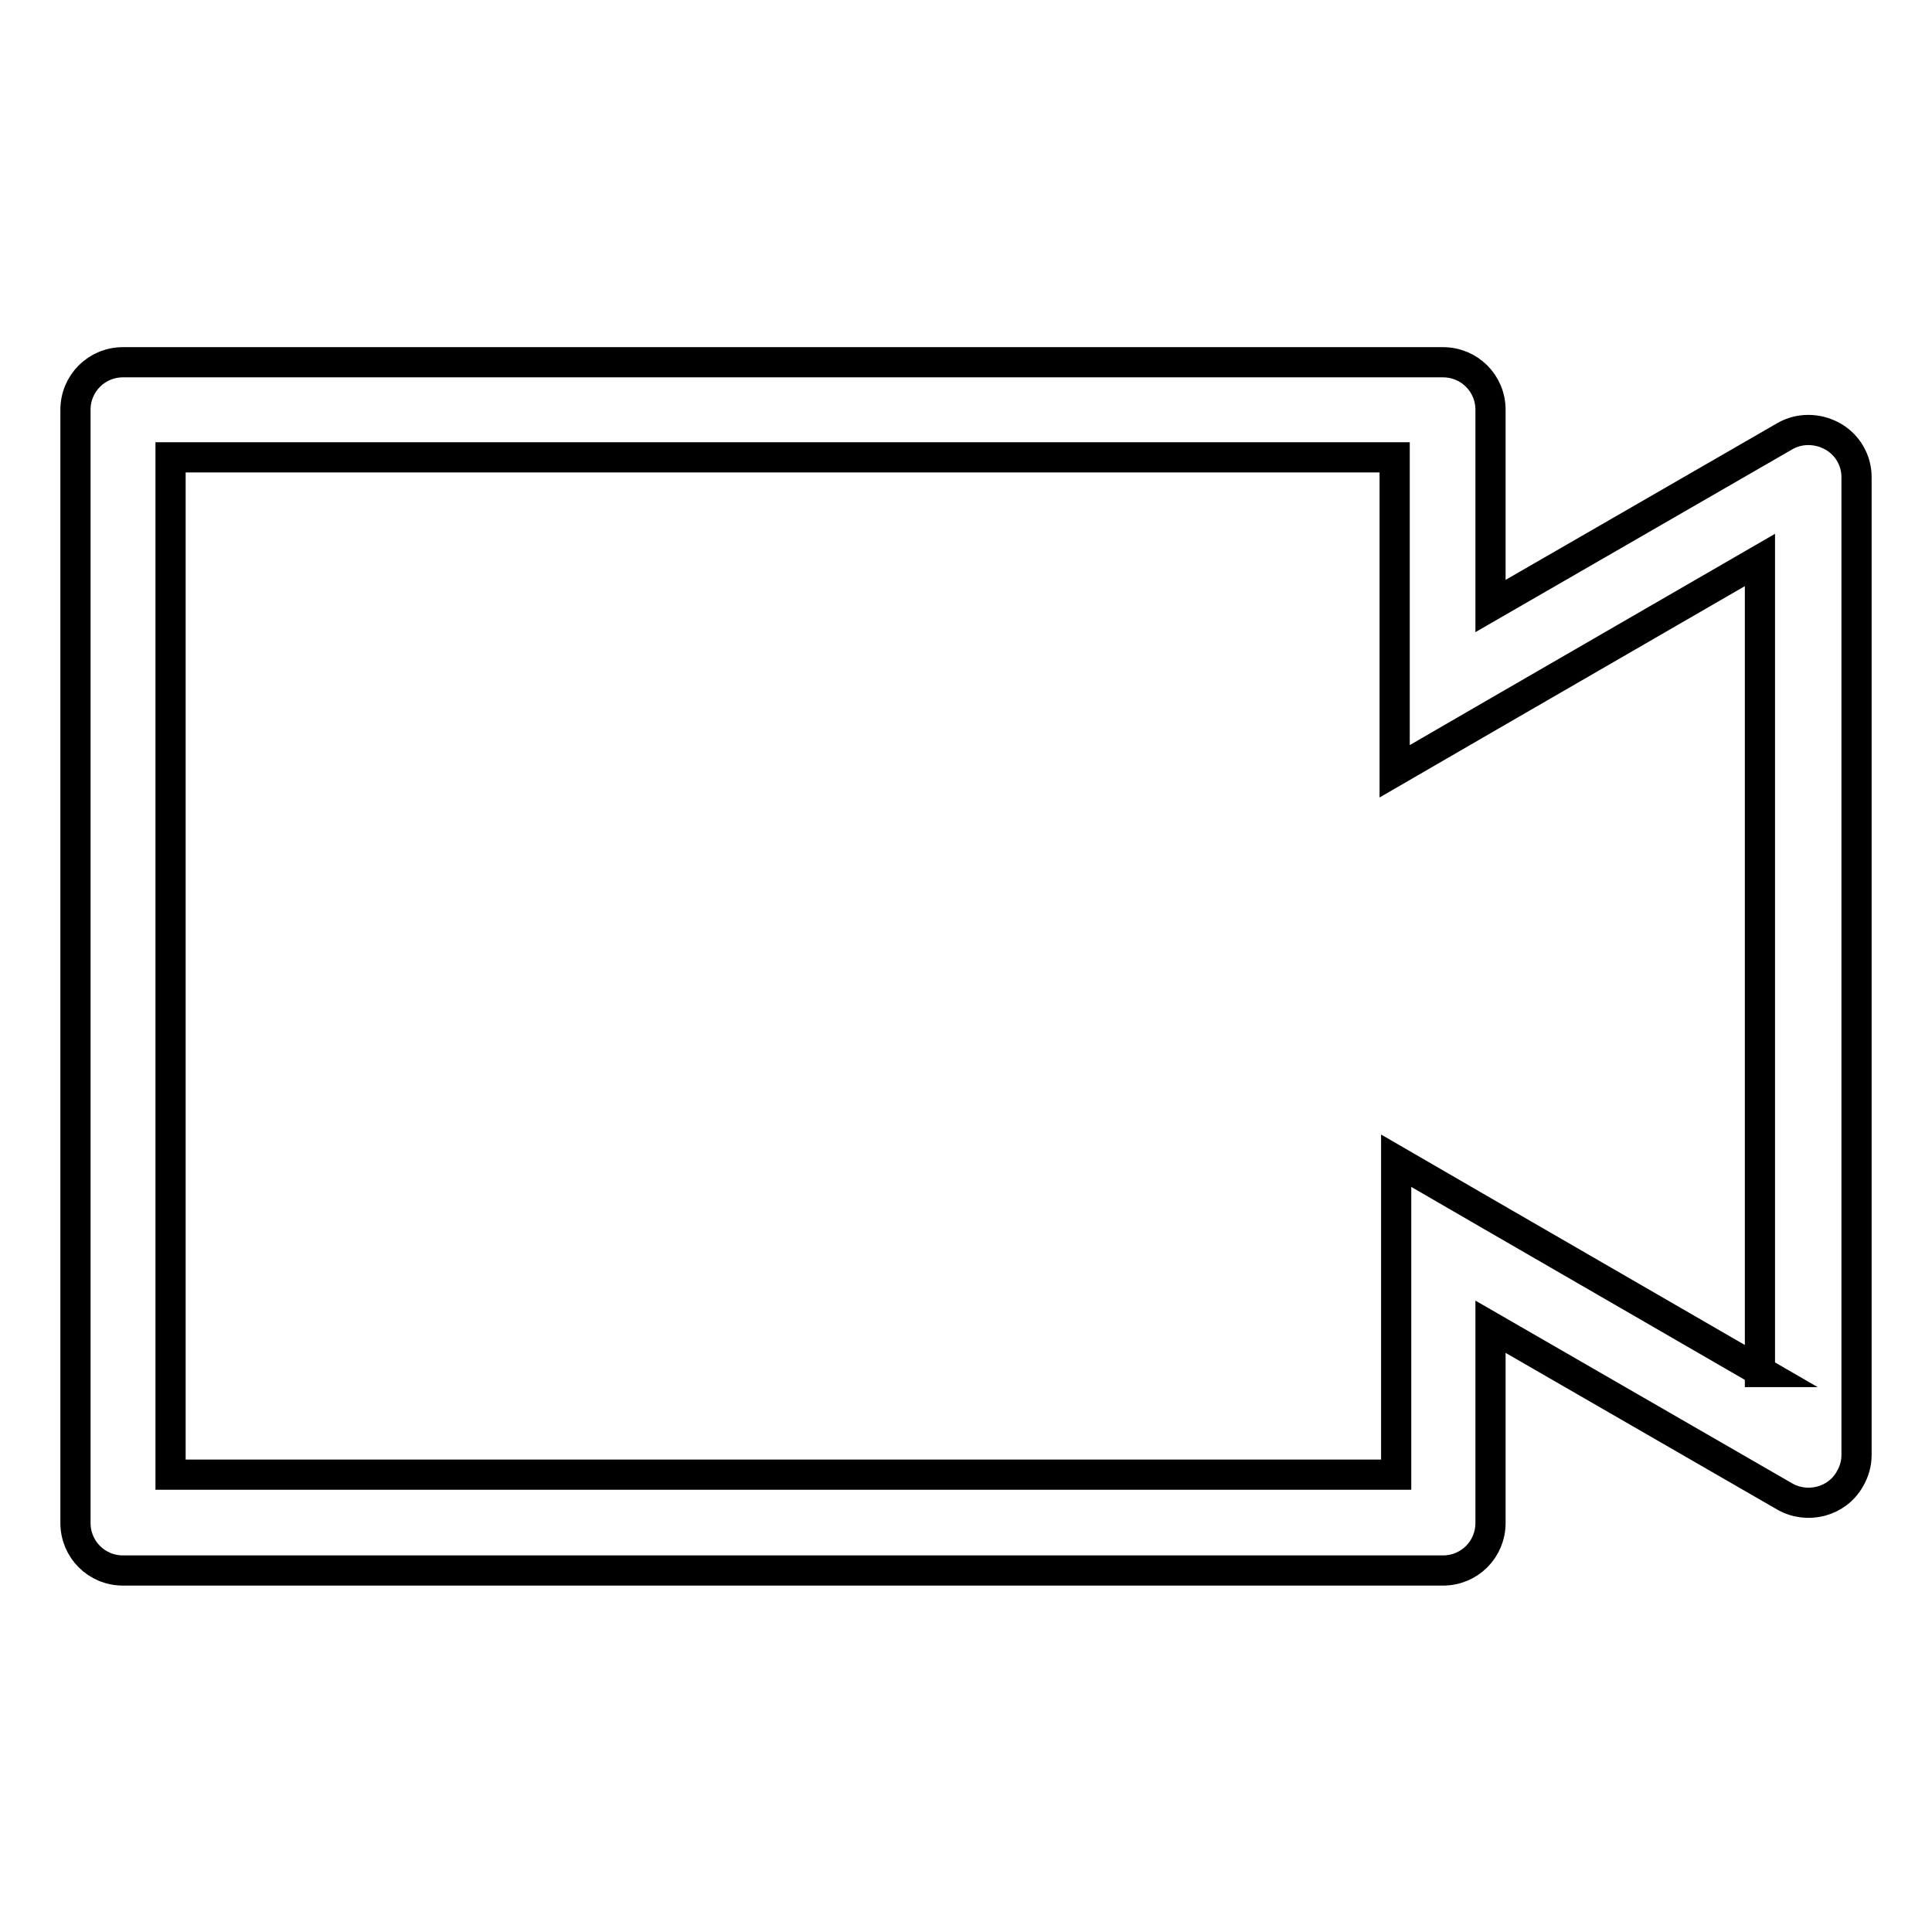
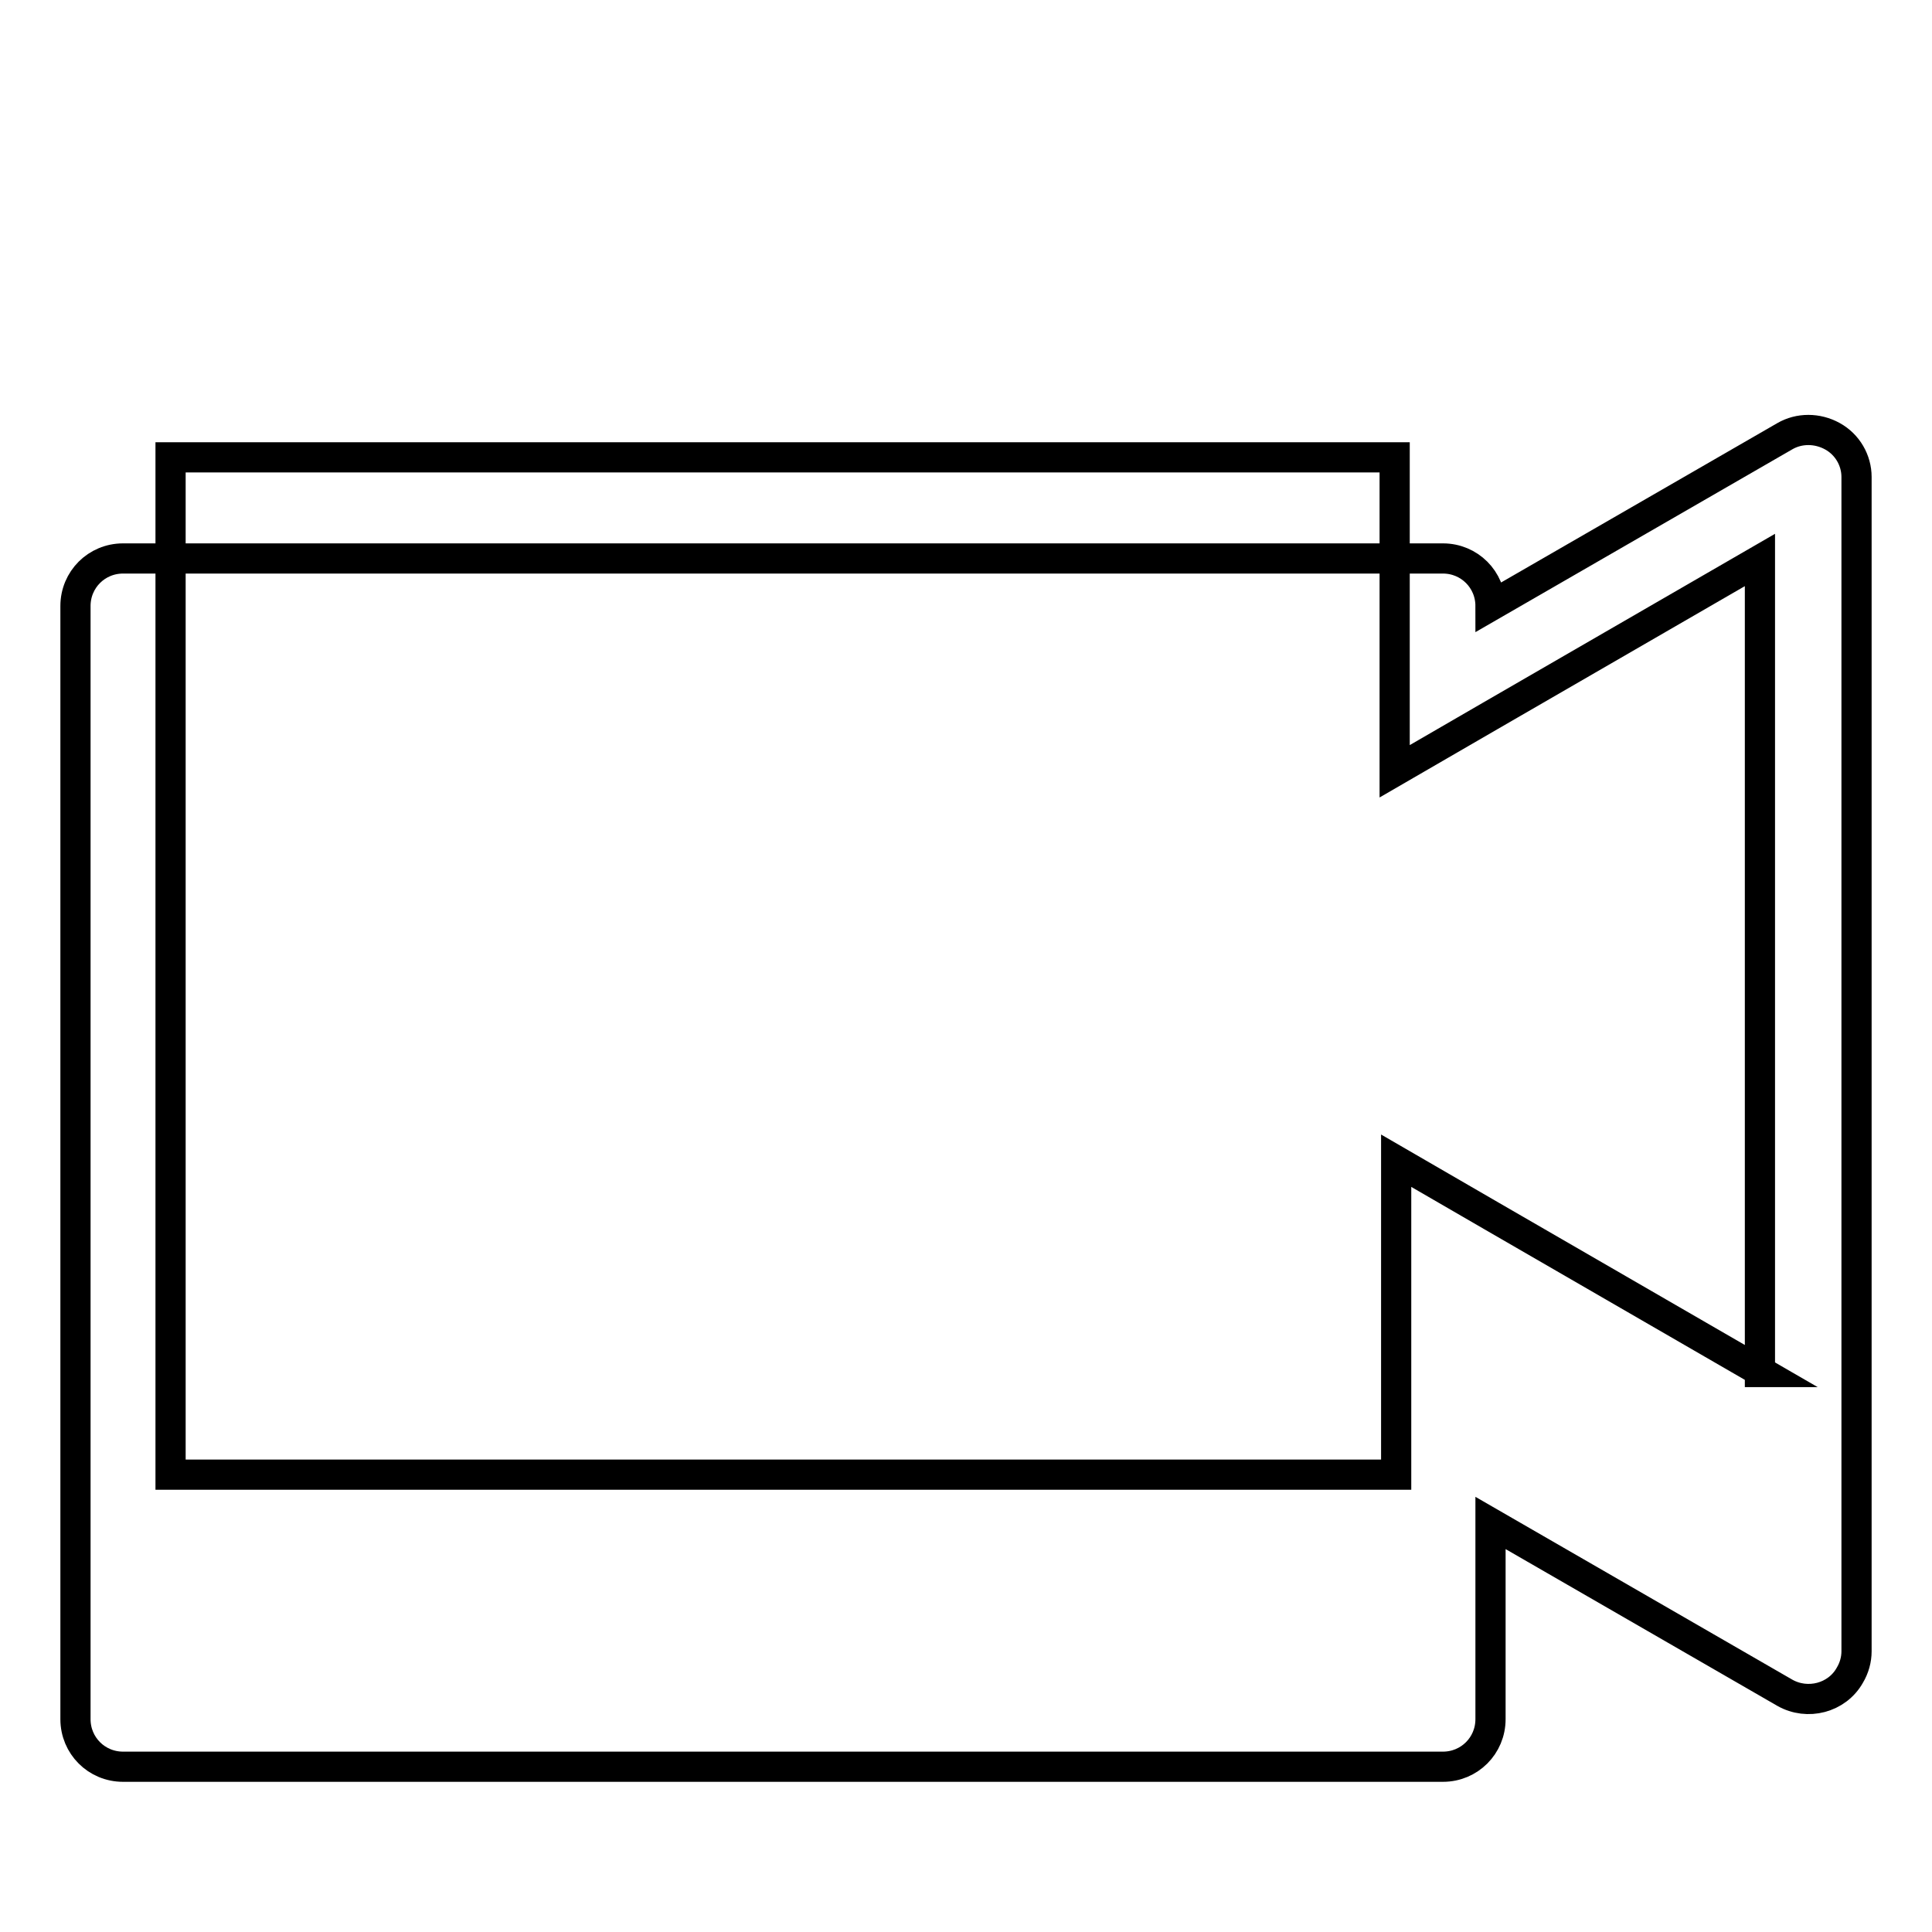
<svg xmlns="http://www.w3.org/2000/svg" version="1.1" x="0px" y="0px" viewBox="0 0 256 256" enable-background="new 0 0 256 256" xml:space="preserve">
  <g>
-     <path stroke-width="4" fill-opacity="0" stroke="#000000" d="M242.8,57.8c-2-1.1-4.4-1.1-6.3,0l-39,22.5v-26c0-3.5-2.8-6.3-6.3-6.3H16.3c-3.5,0-6.3,2.8-6.3,6.3v147.5 c0,3.5,2.8,6.3,6.3,6.3h174.9c3.5,0,6.3-2.8,6.3-6.3v-26l39,22.5c3,1.7,6.9,0.7,8.6-2.3c0.6-1,0.9-2.1,0.9-3.2V63.2 C246,61,244.8,58.9,242.8,57.8z M233.4,181.8l-35.8-20.7l-12.6-7.3v41.6H22.6V60.6h162.2v41.6l12.6-7.3l35.8-20.7V181.8z" />
+     <path stroke-width="4" fill-opacity="0" stroke="#000000" d="M242.8,57.8c-2-1.1-4.4-1.1-6.3,0l-39,22.5c0-3.5-2.8-6.3-6.3-6.3H16.3c-3.5,0-6.3,2.8-6.3,6.3v147.5 c0,3.5,2.8,6.3,6.3,6.3h174.9c3.5,0,6.3-2.8,6.3-6.3v-26l39,22.5c3,1.7,6.9,0.7,8.6-2.3c0.6-1,0.9-2.1,0.9-3.2V63.2 C246,61,244.8,58.9,242.8,57.8z M233.4,181.8l-35.8-20.7l-12.6-7.3v41.6H22.6V60.6h162.2v41.6l12.6-7.3l35.8-20.7V181.8z" />
  </g>
</svg>